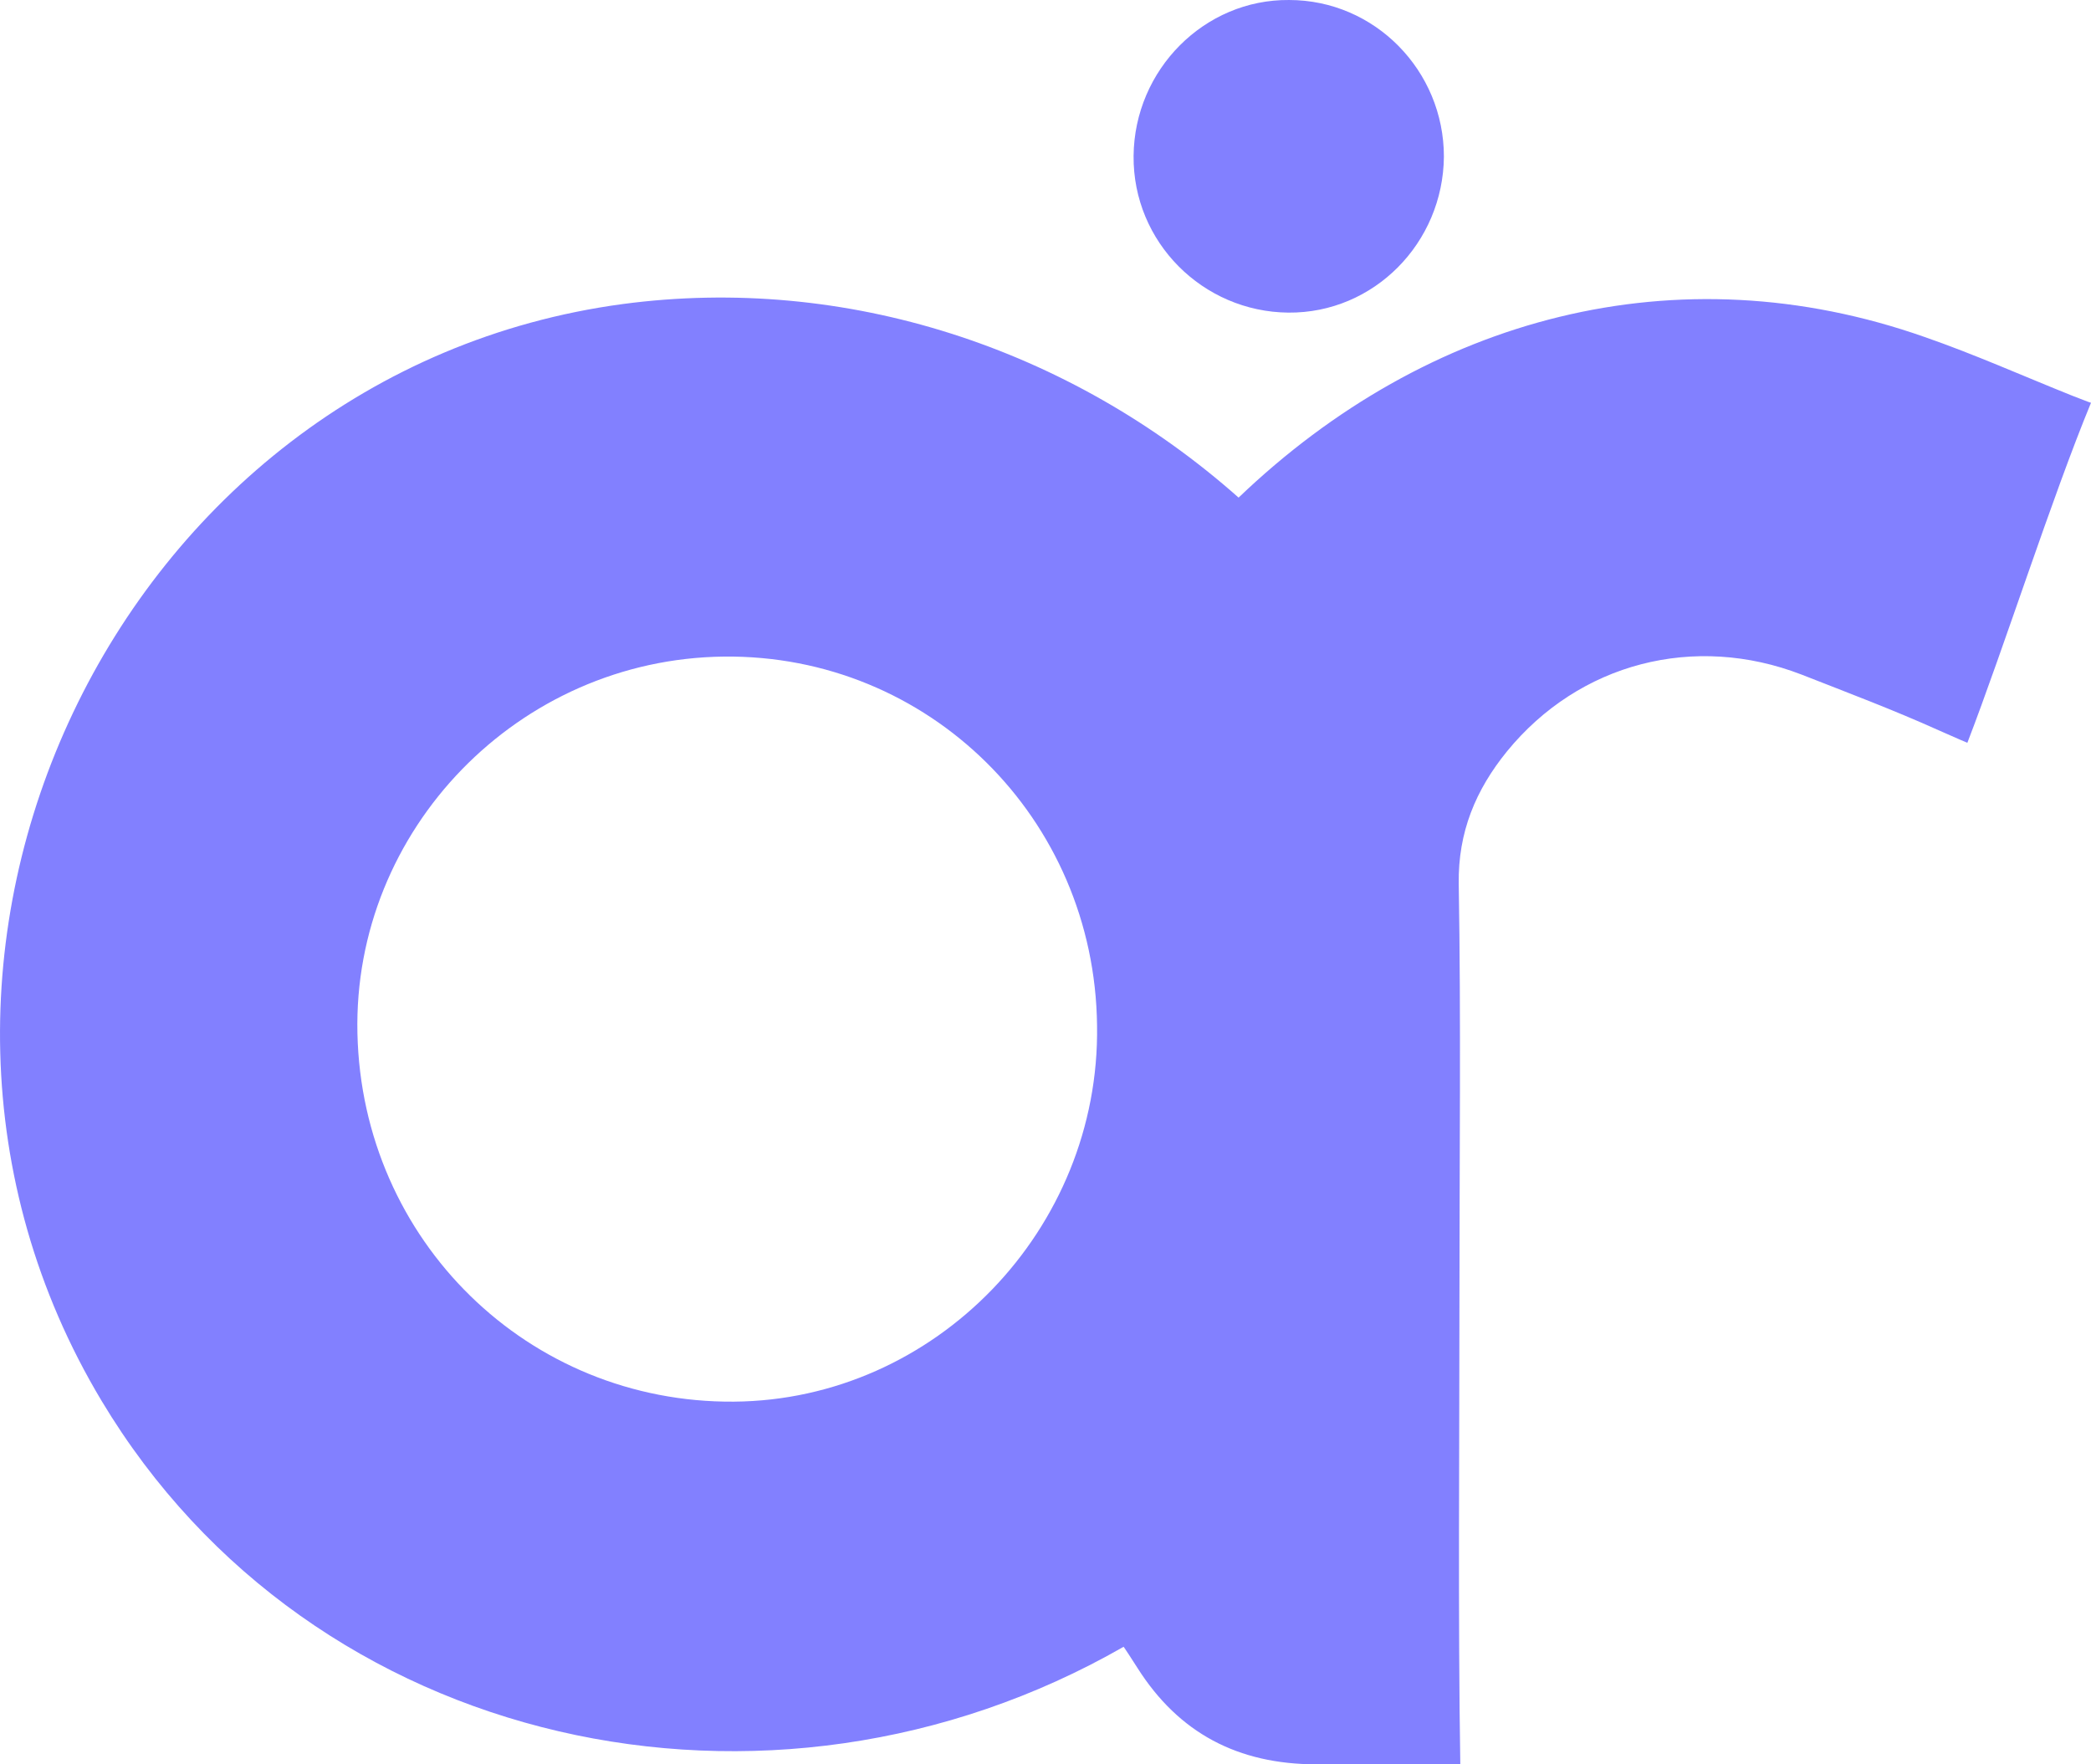
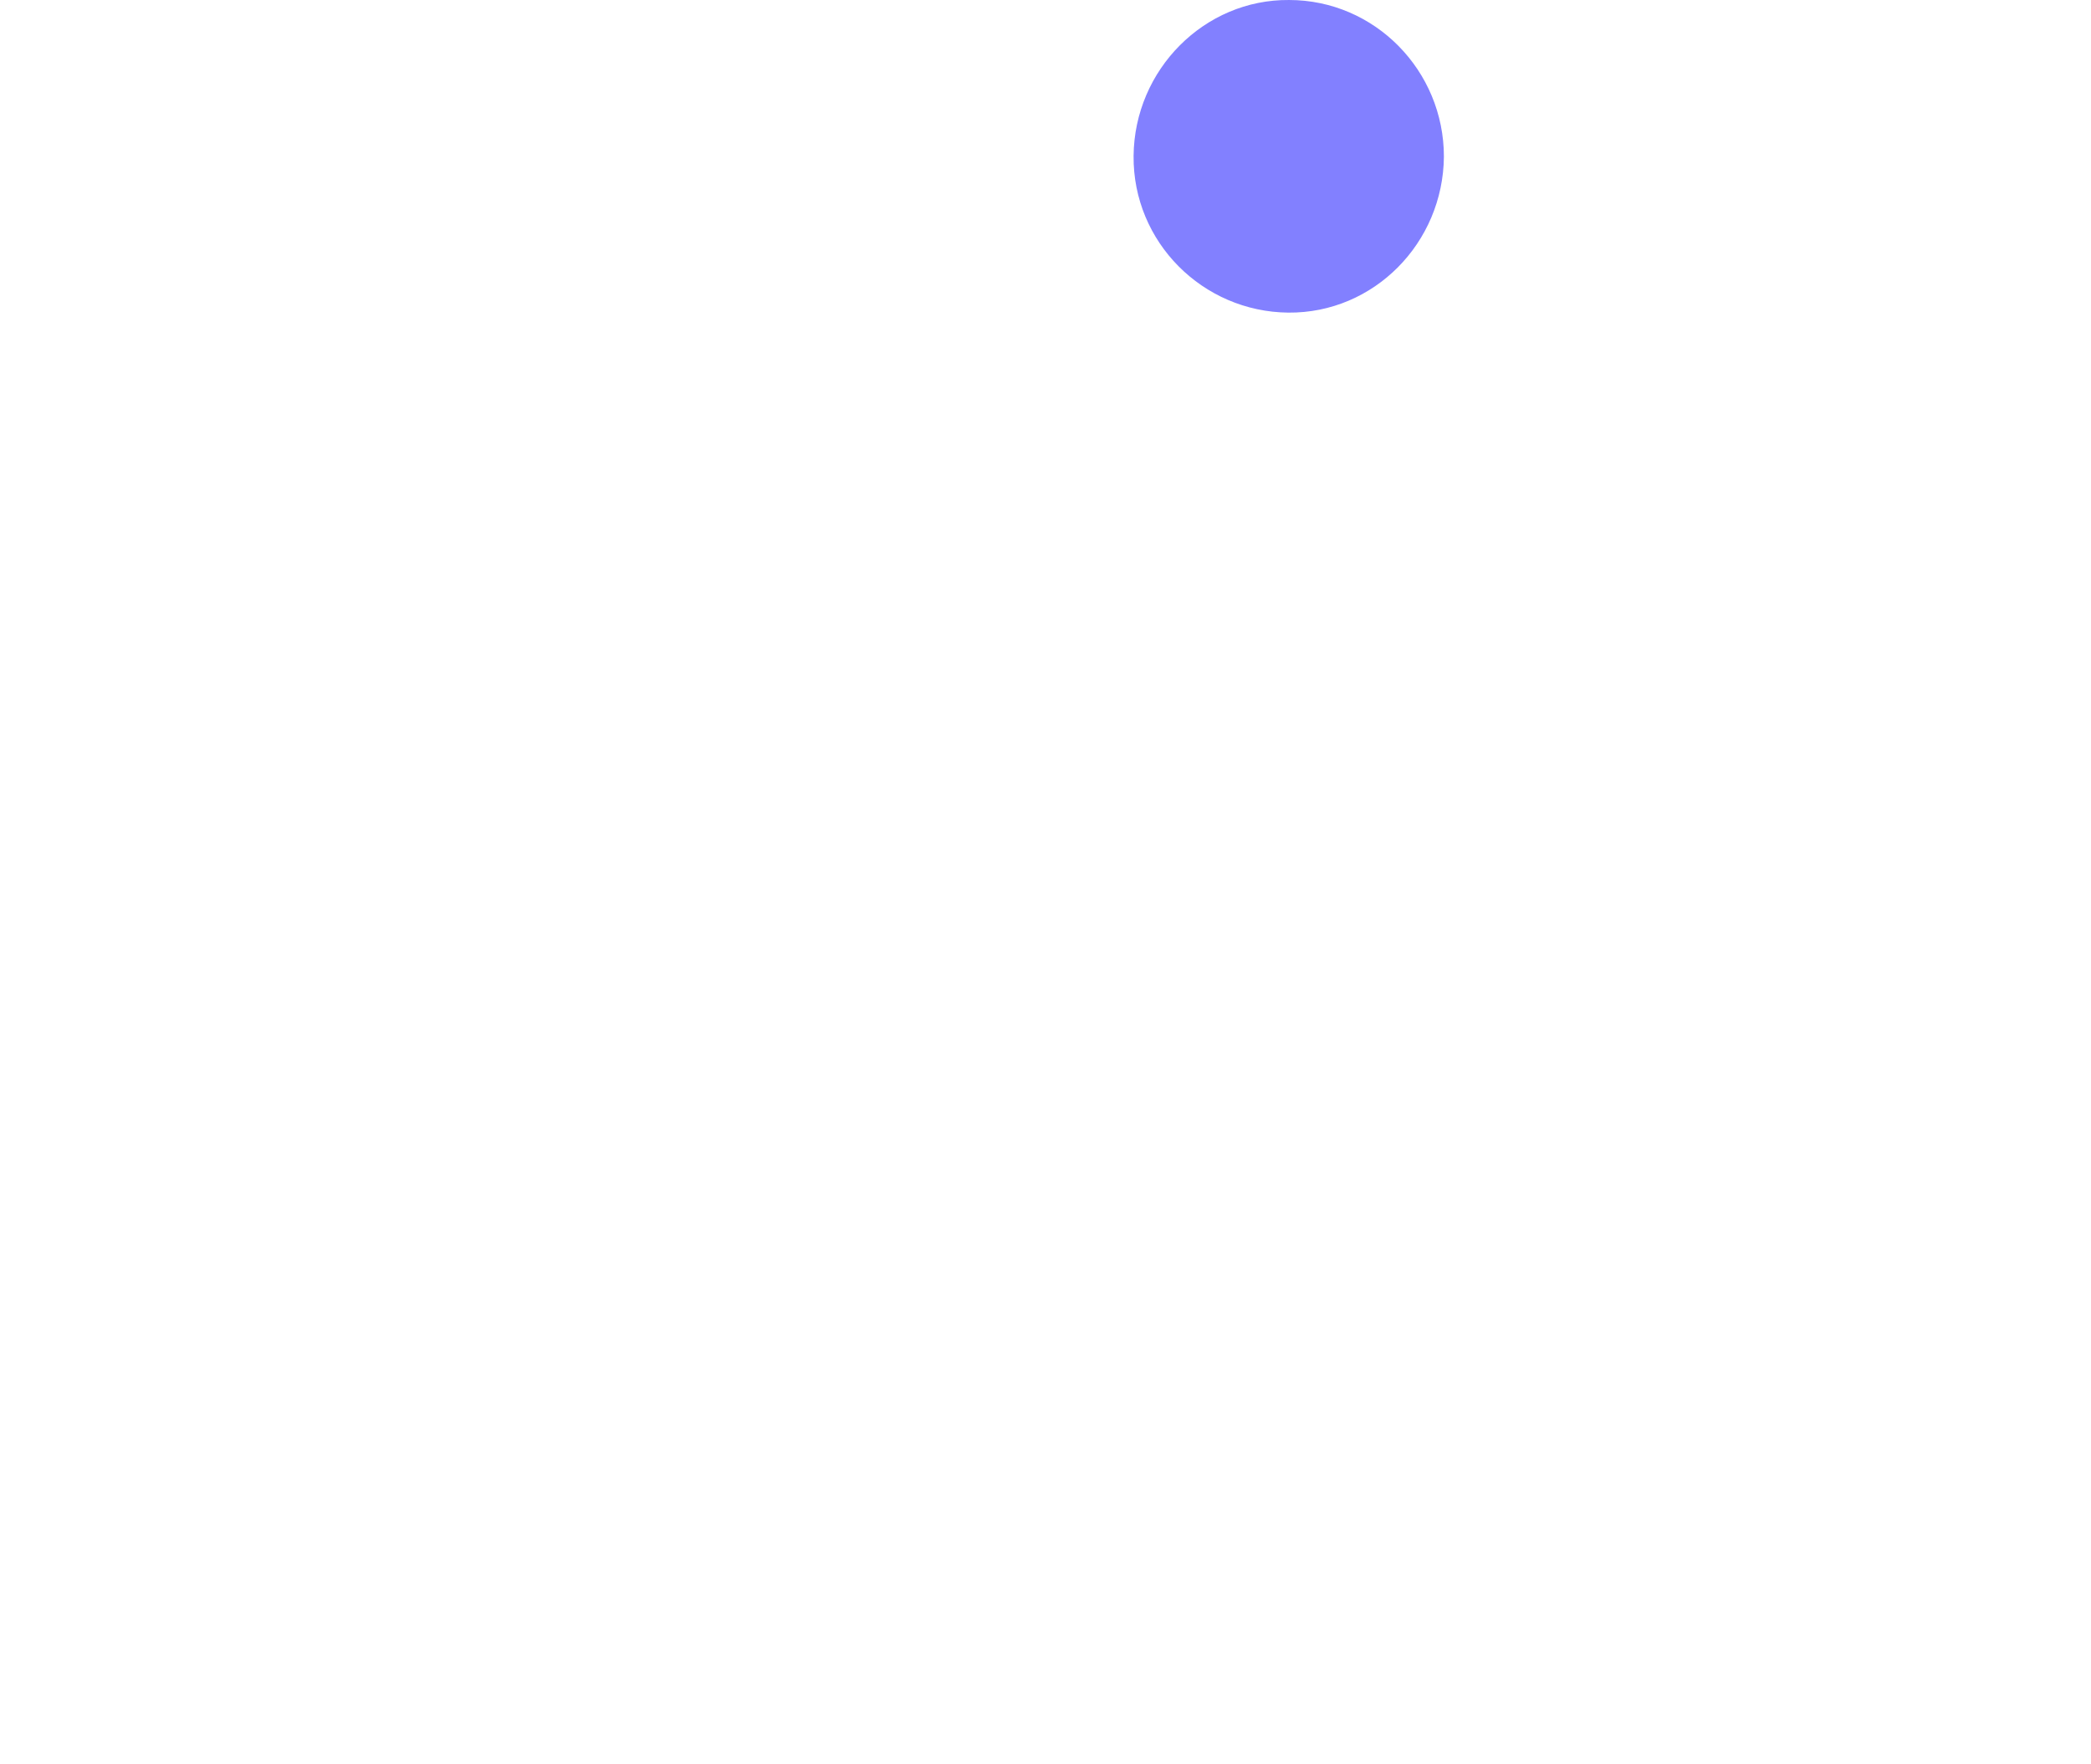
<svg xmlns="http://www.w3.org/2000/svg" width="32" height="27" viewBox="0 0 32 27" fill="none">
  <g id="Logo">
    <path id="Vector" d="M22.097 2.398C22.085 3.717 21.026 4.796 19.716 4.784C18.407 4.772 17.336 3.705 17.348 2.386C17.36 1.067 18.431 -0.012 19.728 9.89503e-05C21.037 9.89503e-05 22.097 1.079 22.097 2.398Z" fill="#8280FF" />
-     <path id="Vector_2" d="M31.714 6.056C30.965 5.756 30.215 5.421 29.453 5.157C25.668 3.826 21.848 4.845 18.955 7.615C16.373 5.325 12.945 4.198 9.529 4.653C1.781 5.696 -2.492 14.688 1.555 21.438C4.768 26.797 11.778 28.307 17.194 25.202C17.194 25.202 17.17 25.154 17.408 25.526C18.039 26.521 18.944 27 20.146 27C20.681 27 21.181 27 21.693 27C22.24 27 22.348 27 22.348 27C22.312 24.819 22.335 22.001 22.335 19.819C22.335 17.721 22.359 15.623 22.324 13.525C22.312 12.734 22.585 12.086 23.062 11.499C24.169 10.144 25.93 9.689 27.572 10.324C28.275 10.6 28.977 10.864 29.667 11.175C29.989 11.319 30.108 11.367 30.108 11.367C30.667 9.916 31.405 7.603 32 6.164C32 6.164 31.988 6.164 31.714 6.056ZM11.231 21.45C8.089 21.474 5.542 18.992 5.47 15.815C5.399 12.698 7.934 10.084 11.076 10.048C14.207 10.012 16.753 12.518 16.789 15.695C16.837 18.812 14.314 21.426 11.231 21.45Z" fill="#8280FF" />
  </g>
</svg>